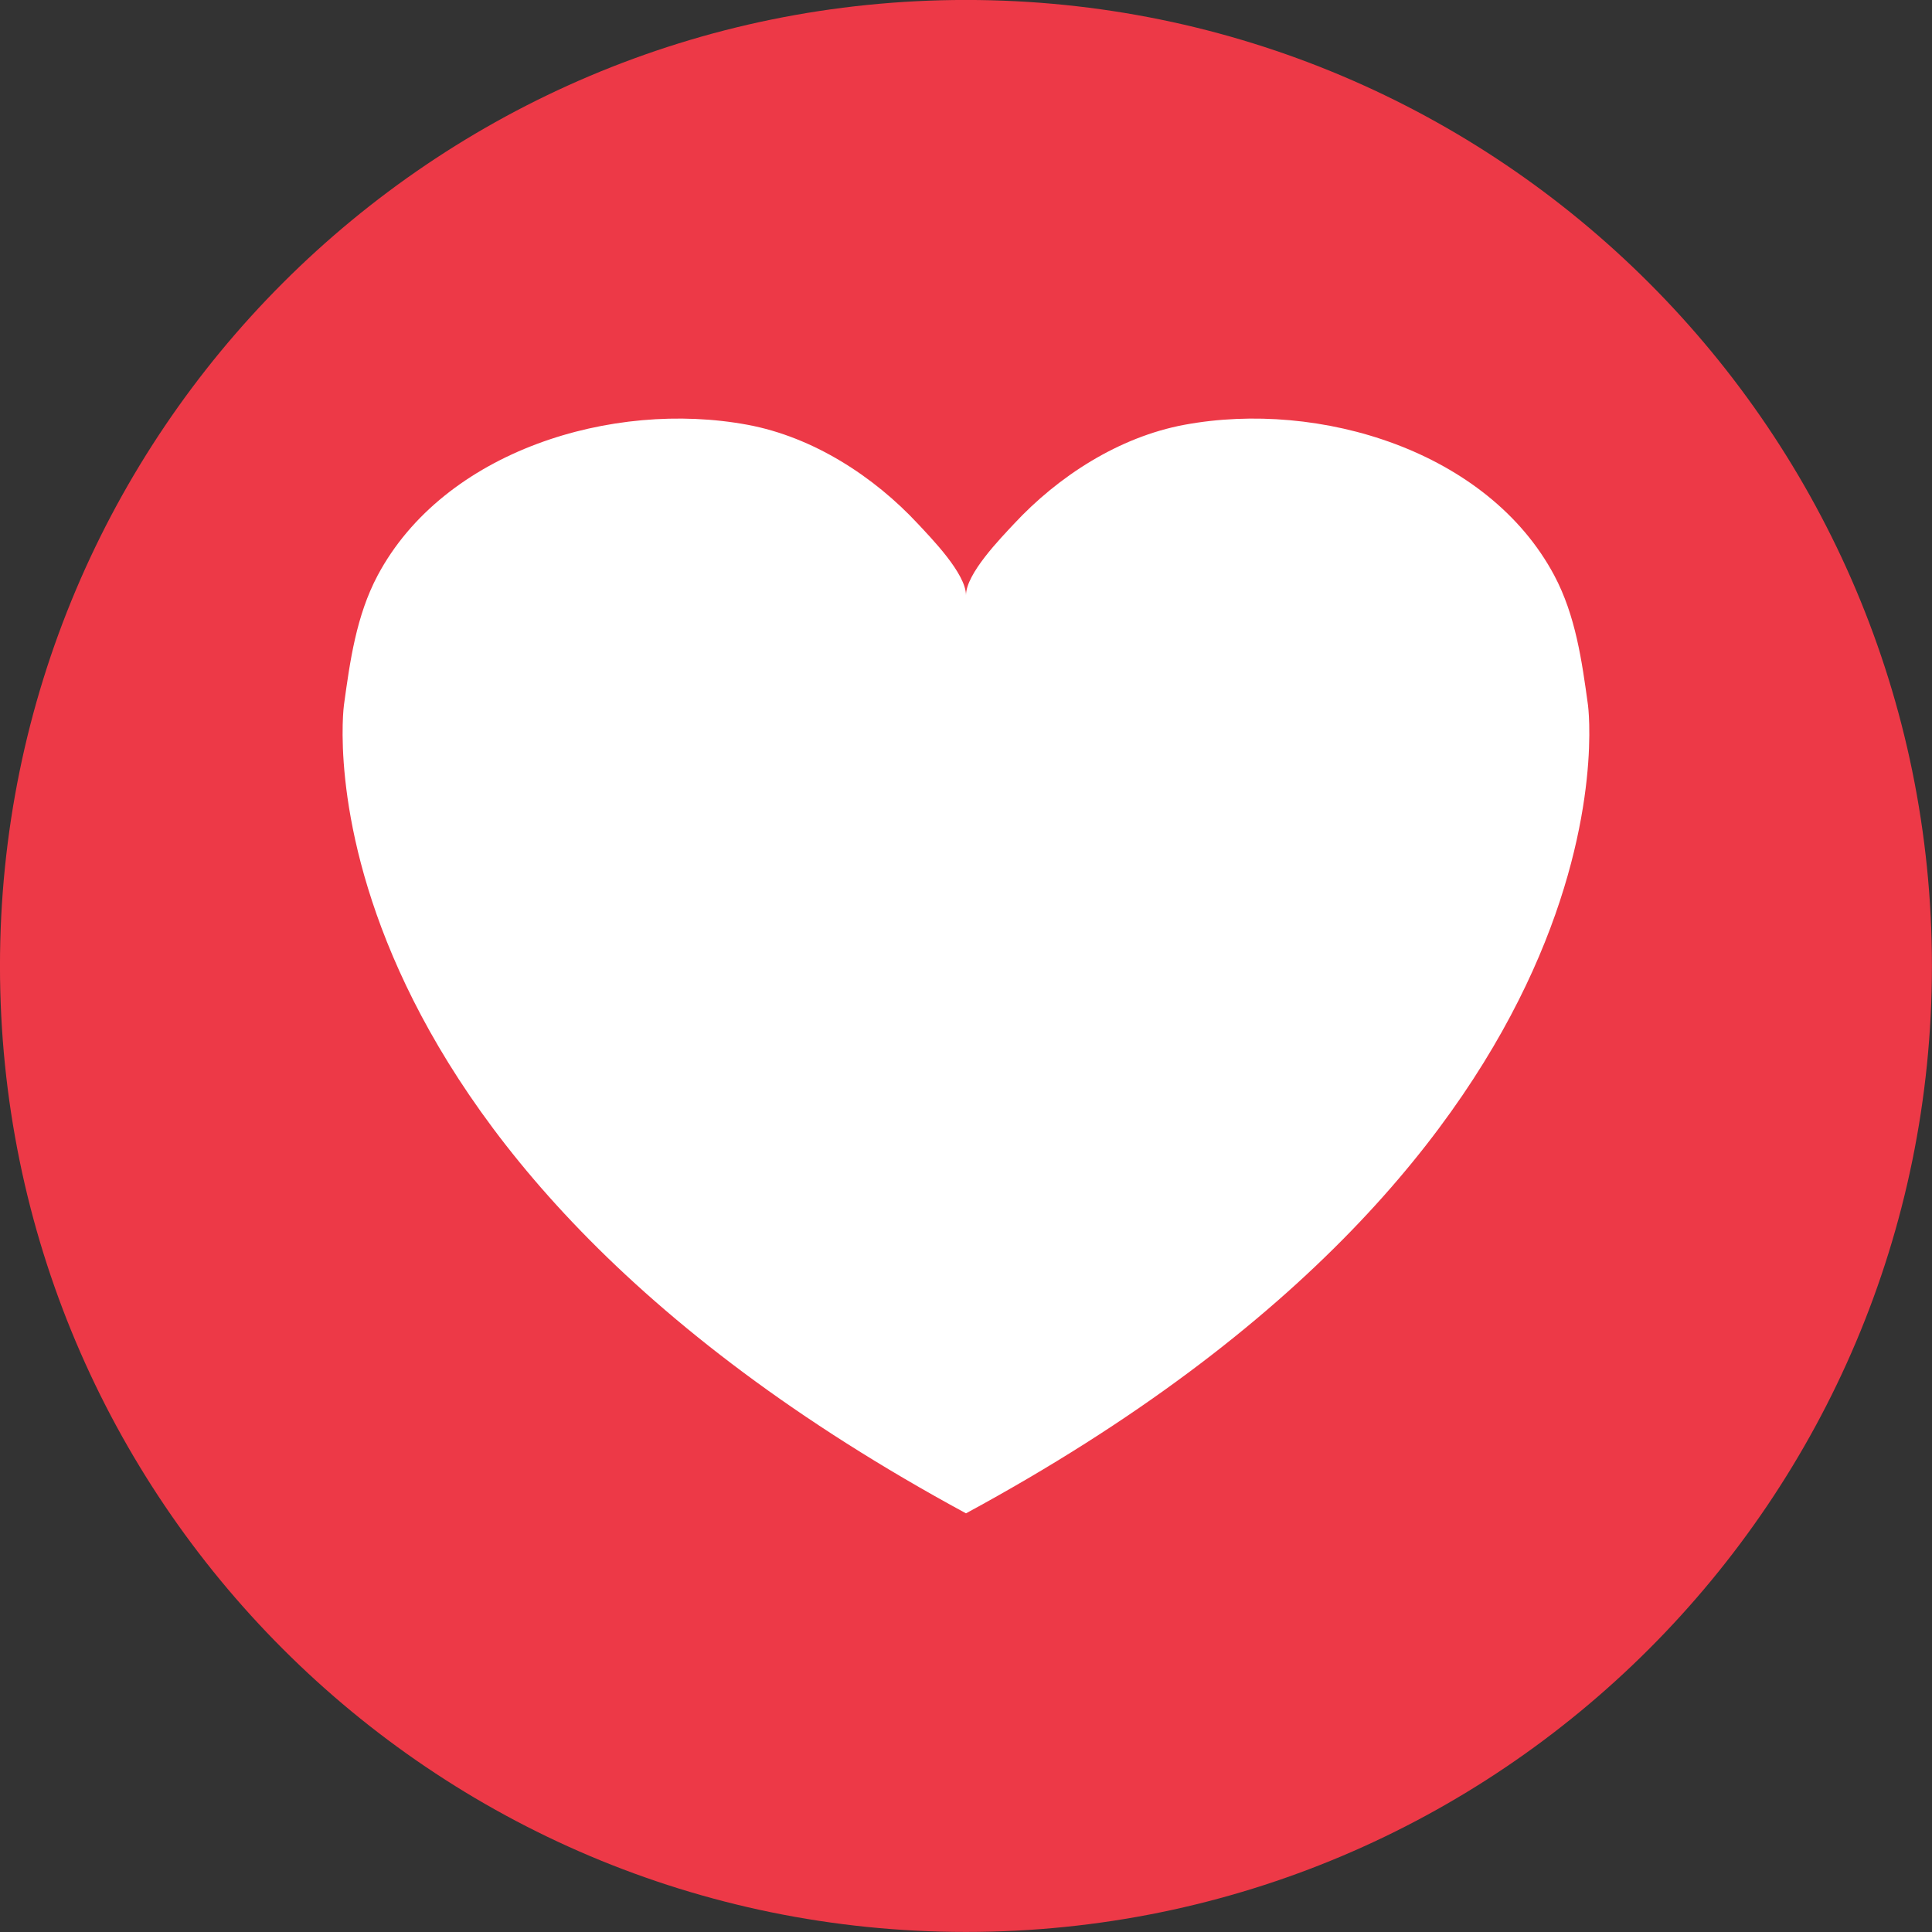
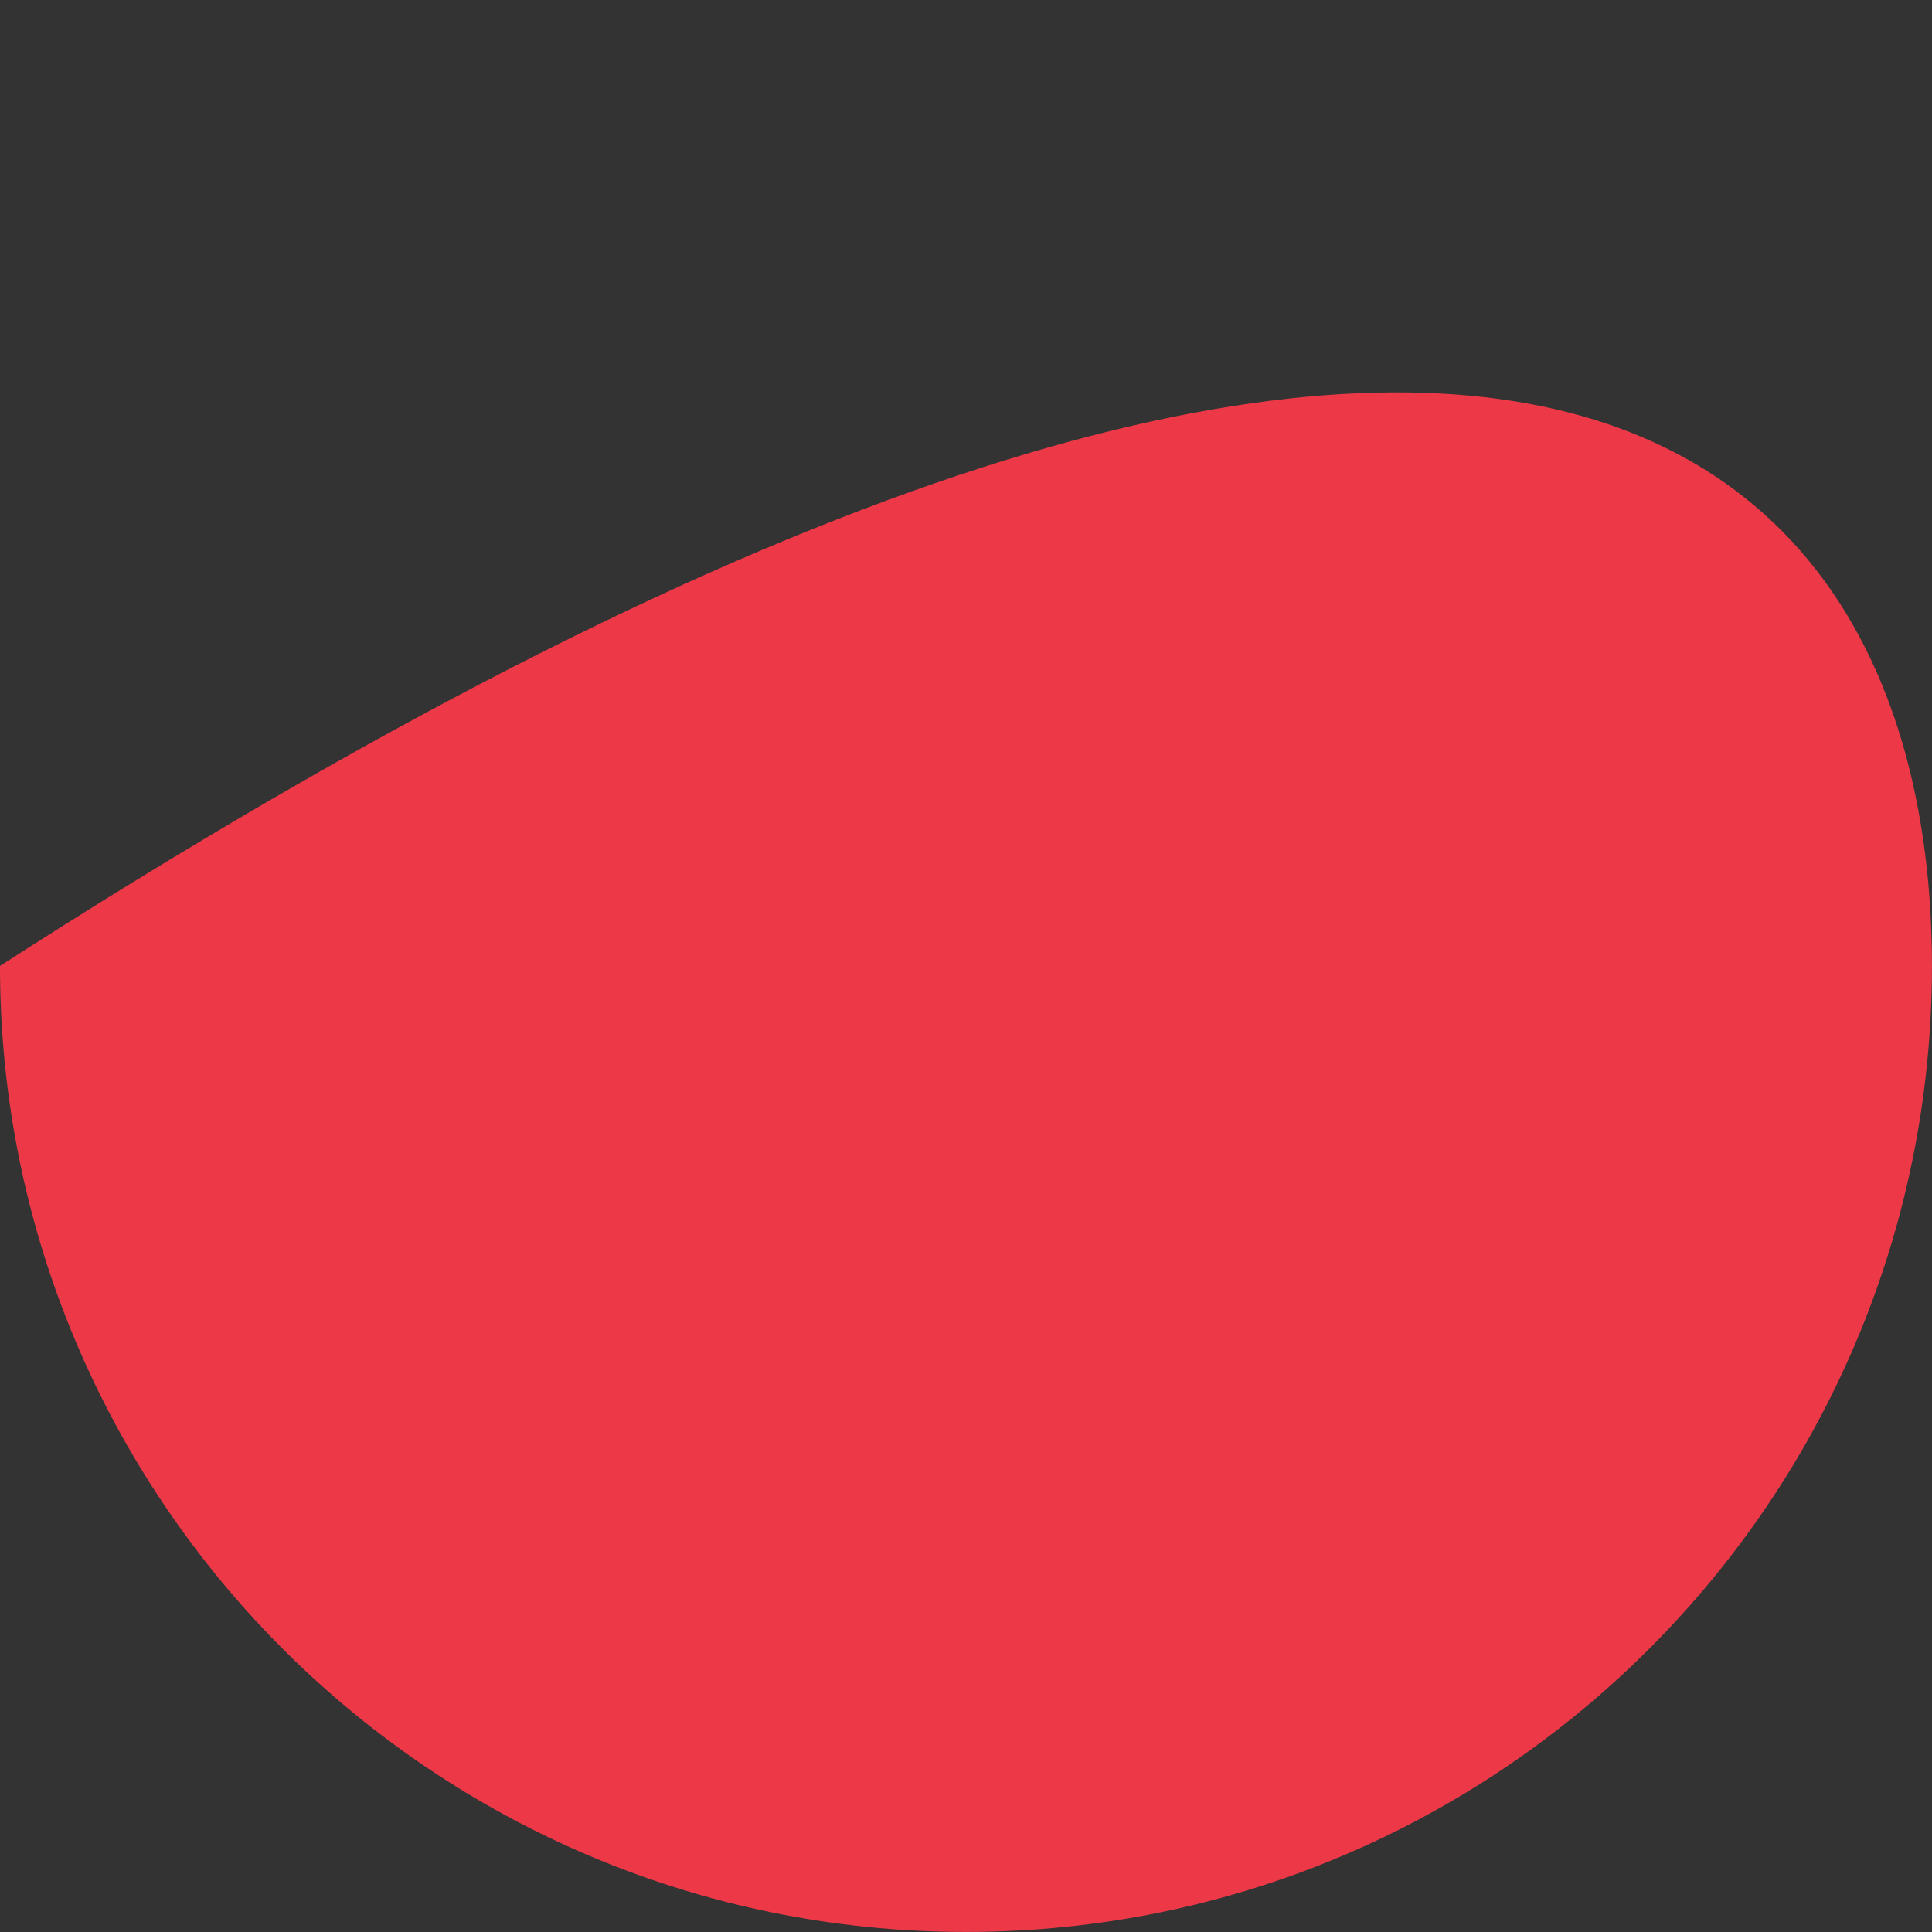
<svg xmlns="http://www.w3.org/2000/svg" height="1768.4" preserveAspectRatio="xMidYMid meet" version="1.0" viewBox="176.5 176.5 1768.4 1768.4" width="1768.4" zoomAndPan="magnify">
  <rect x="176.5" y="176.5" width="1768.4" height="1768.4" fill="#333333" stroke="none" />
  <g>
    <g id="change1_1">
-       <path d="M 1944.844 1060.656 C 1944.844 1548.988 1548.98 1944.848 1060.664 1944.848 C 572.336 1944.848 176.477 1548.988 176.477 1060.656 C 176.477 572.34 572.336 176.465 1060.664 176.465 C 1548.98 176.465 1944.844 572.34 1944.844 1060.656" fill="#ed3947" />
+       <path d="M 1944.844 1060.656 C 1944.844 1548.988 1548.98 1944.848 1060.664 1944.848 C 572.336 1944.848 176.477 1548.988 176.477 1060.656 C 1548.98 176.465 1944.844 572.34 1944.844 1060.656" fill="#ed3947" />
    </g>
    <g id="change2_1">
-       <path d="M 1630.004 821.809 C 1624.453 781.359 1618.688 740.004 1599.18 703.246 C 1538.422 589.18 1384.281 542.336 1260.602 565.324 C 1200.578 576.496 1145.039 612.512 1104.52 656.121 C 1092.477 669.082 1060.691 701.543 1060.691 721.387 C 1060.691 701.543 1028.883 669.082 1016.844 656.121 C 976.316 612.512 920.742 576.496 860.785 565.324 C 737.066 542.336 582.895 589.18 522.145 703.246 C 502.641 740.004 496.867 781.359 491.32 821.809 C 491.289 821.996 436.477 1223.598 1060.691 1561.688 C 1684.883 1223.598 1630.035 821.996 1630.004 821.809" fill="#fff" />
-     </g>
+       </g>
  </g>
</svg>